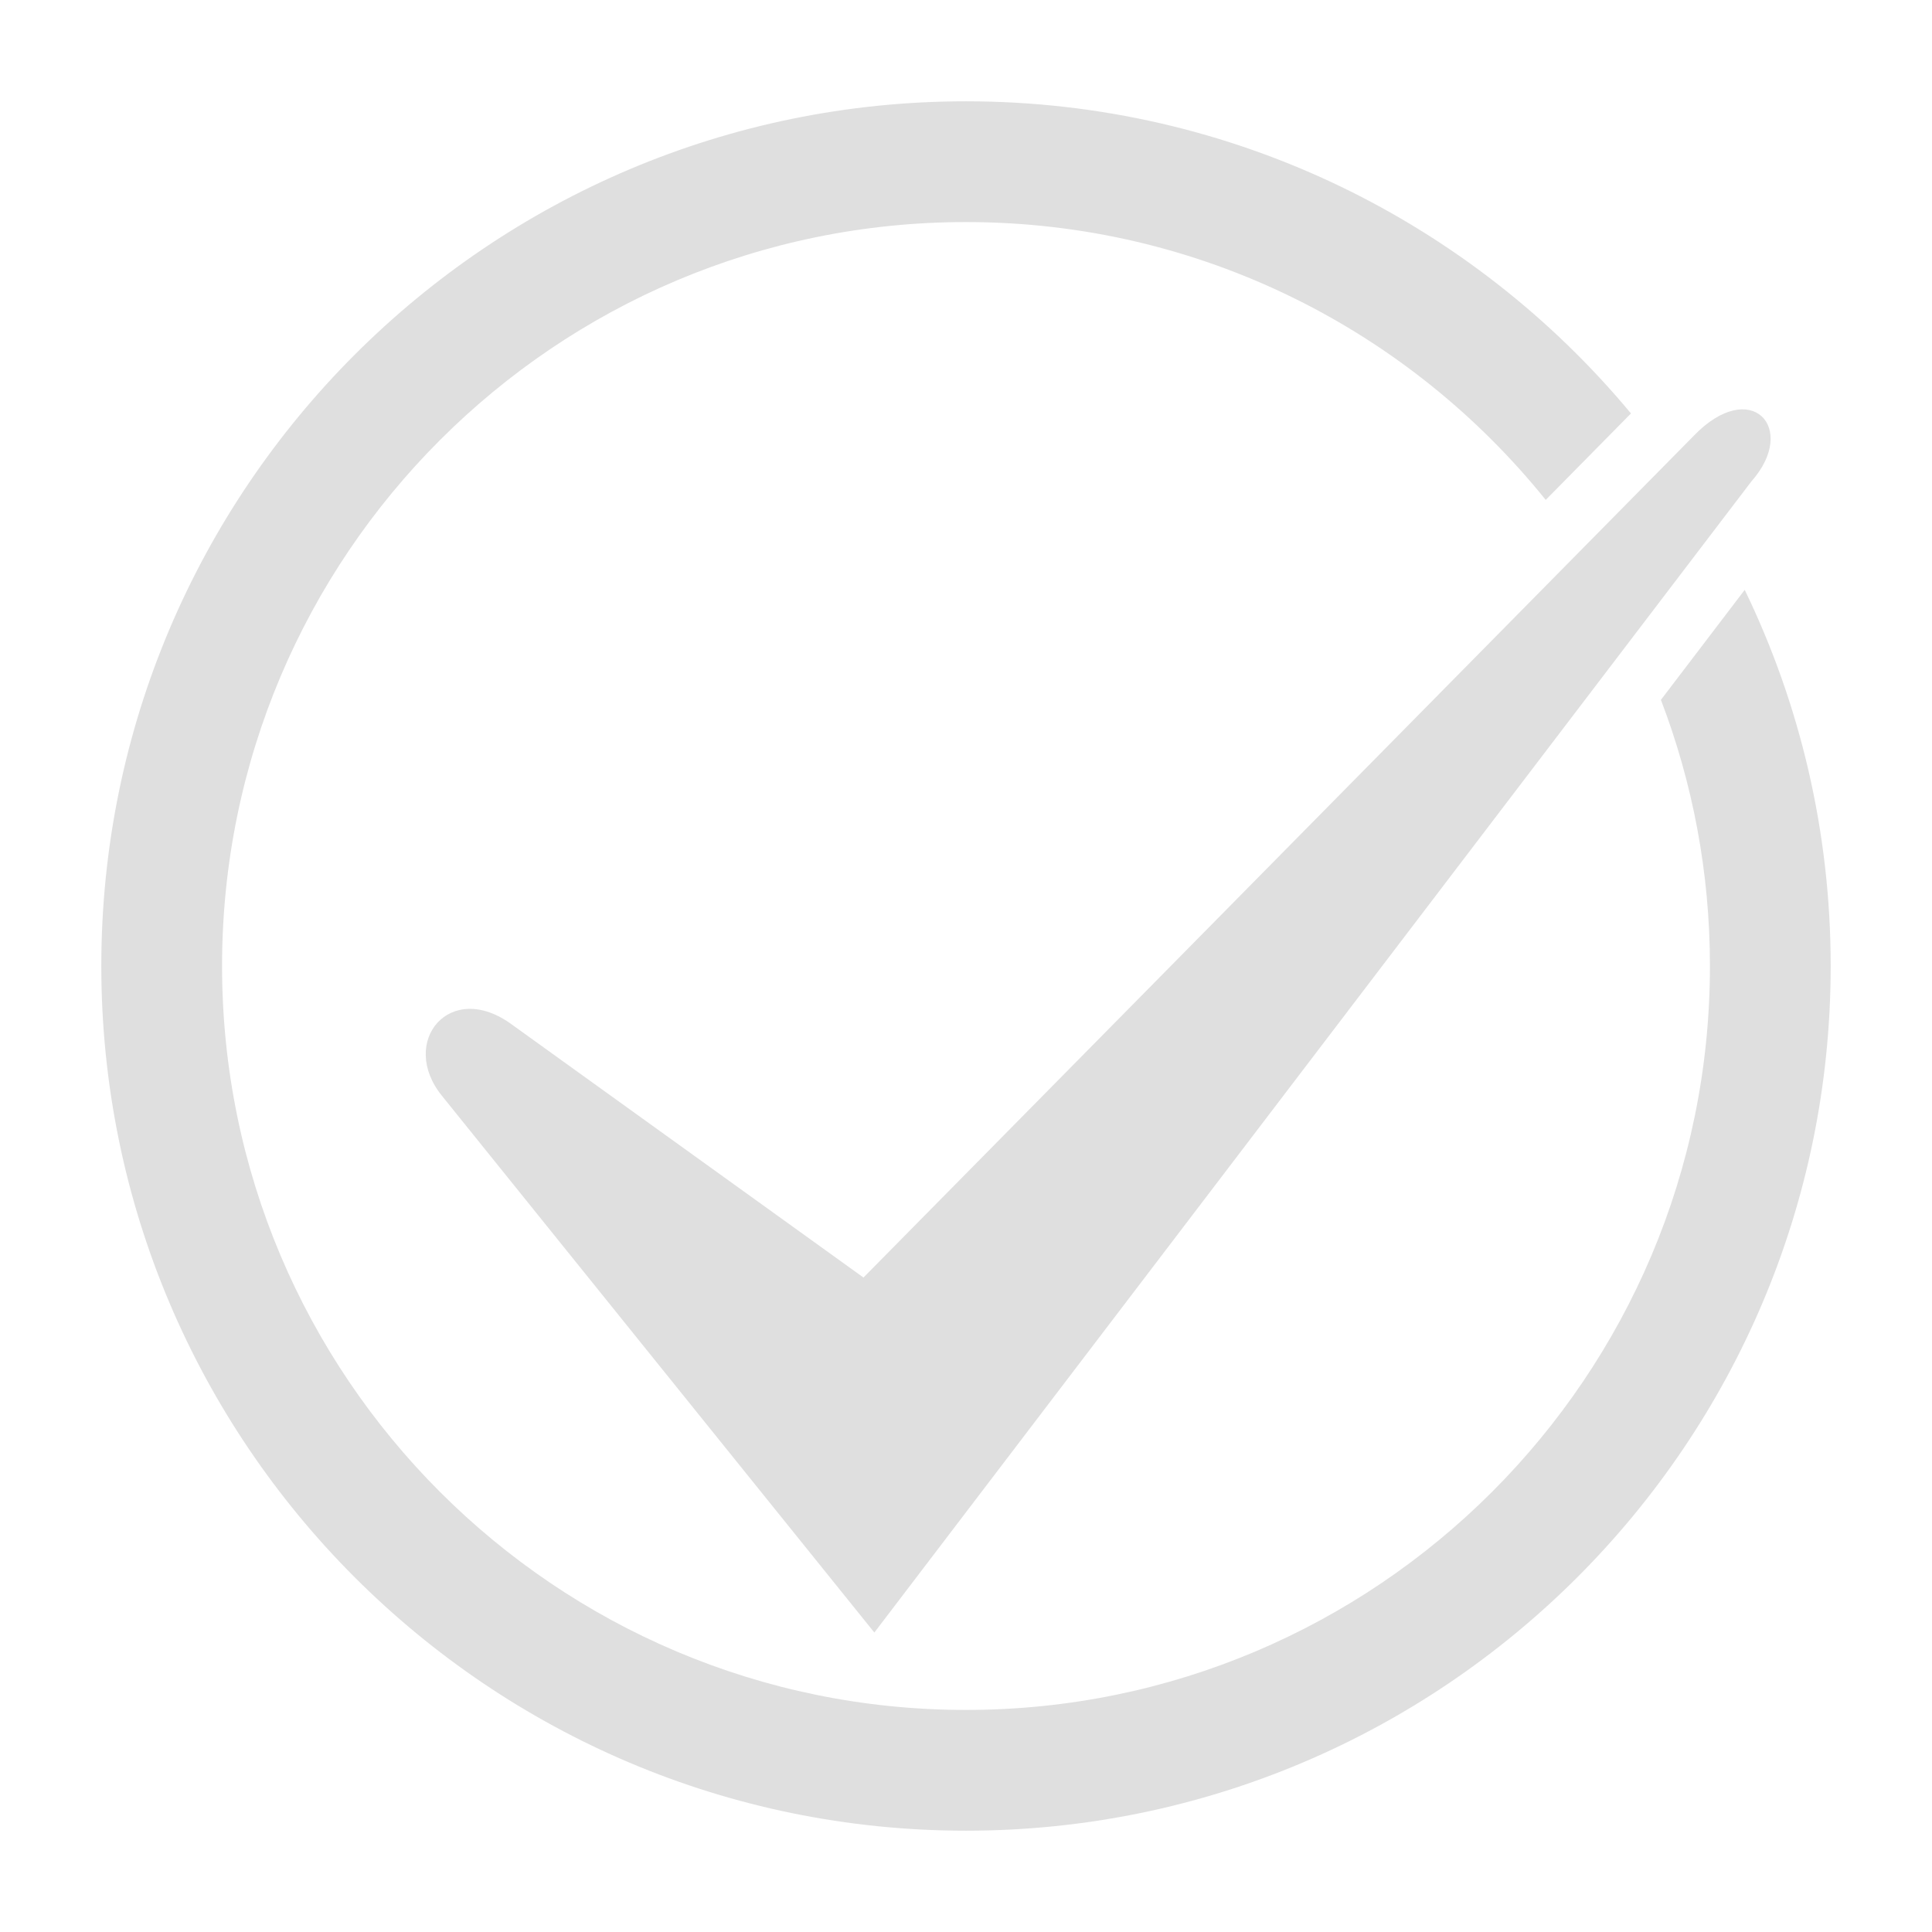
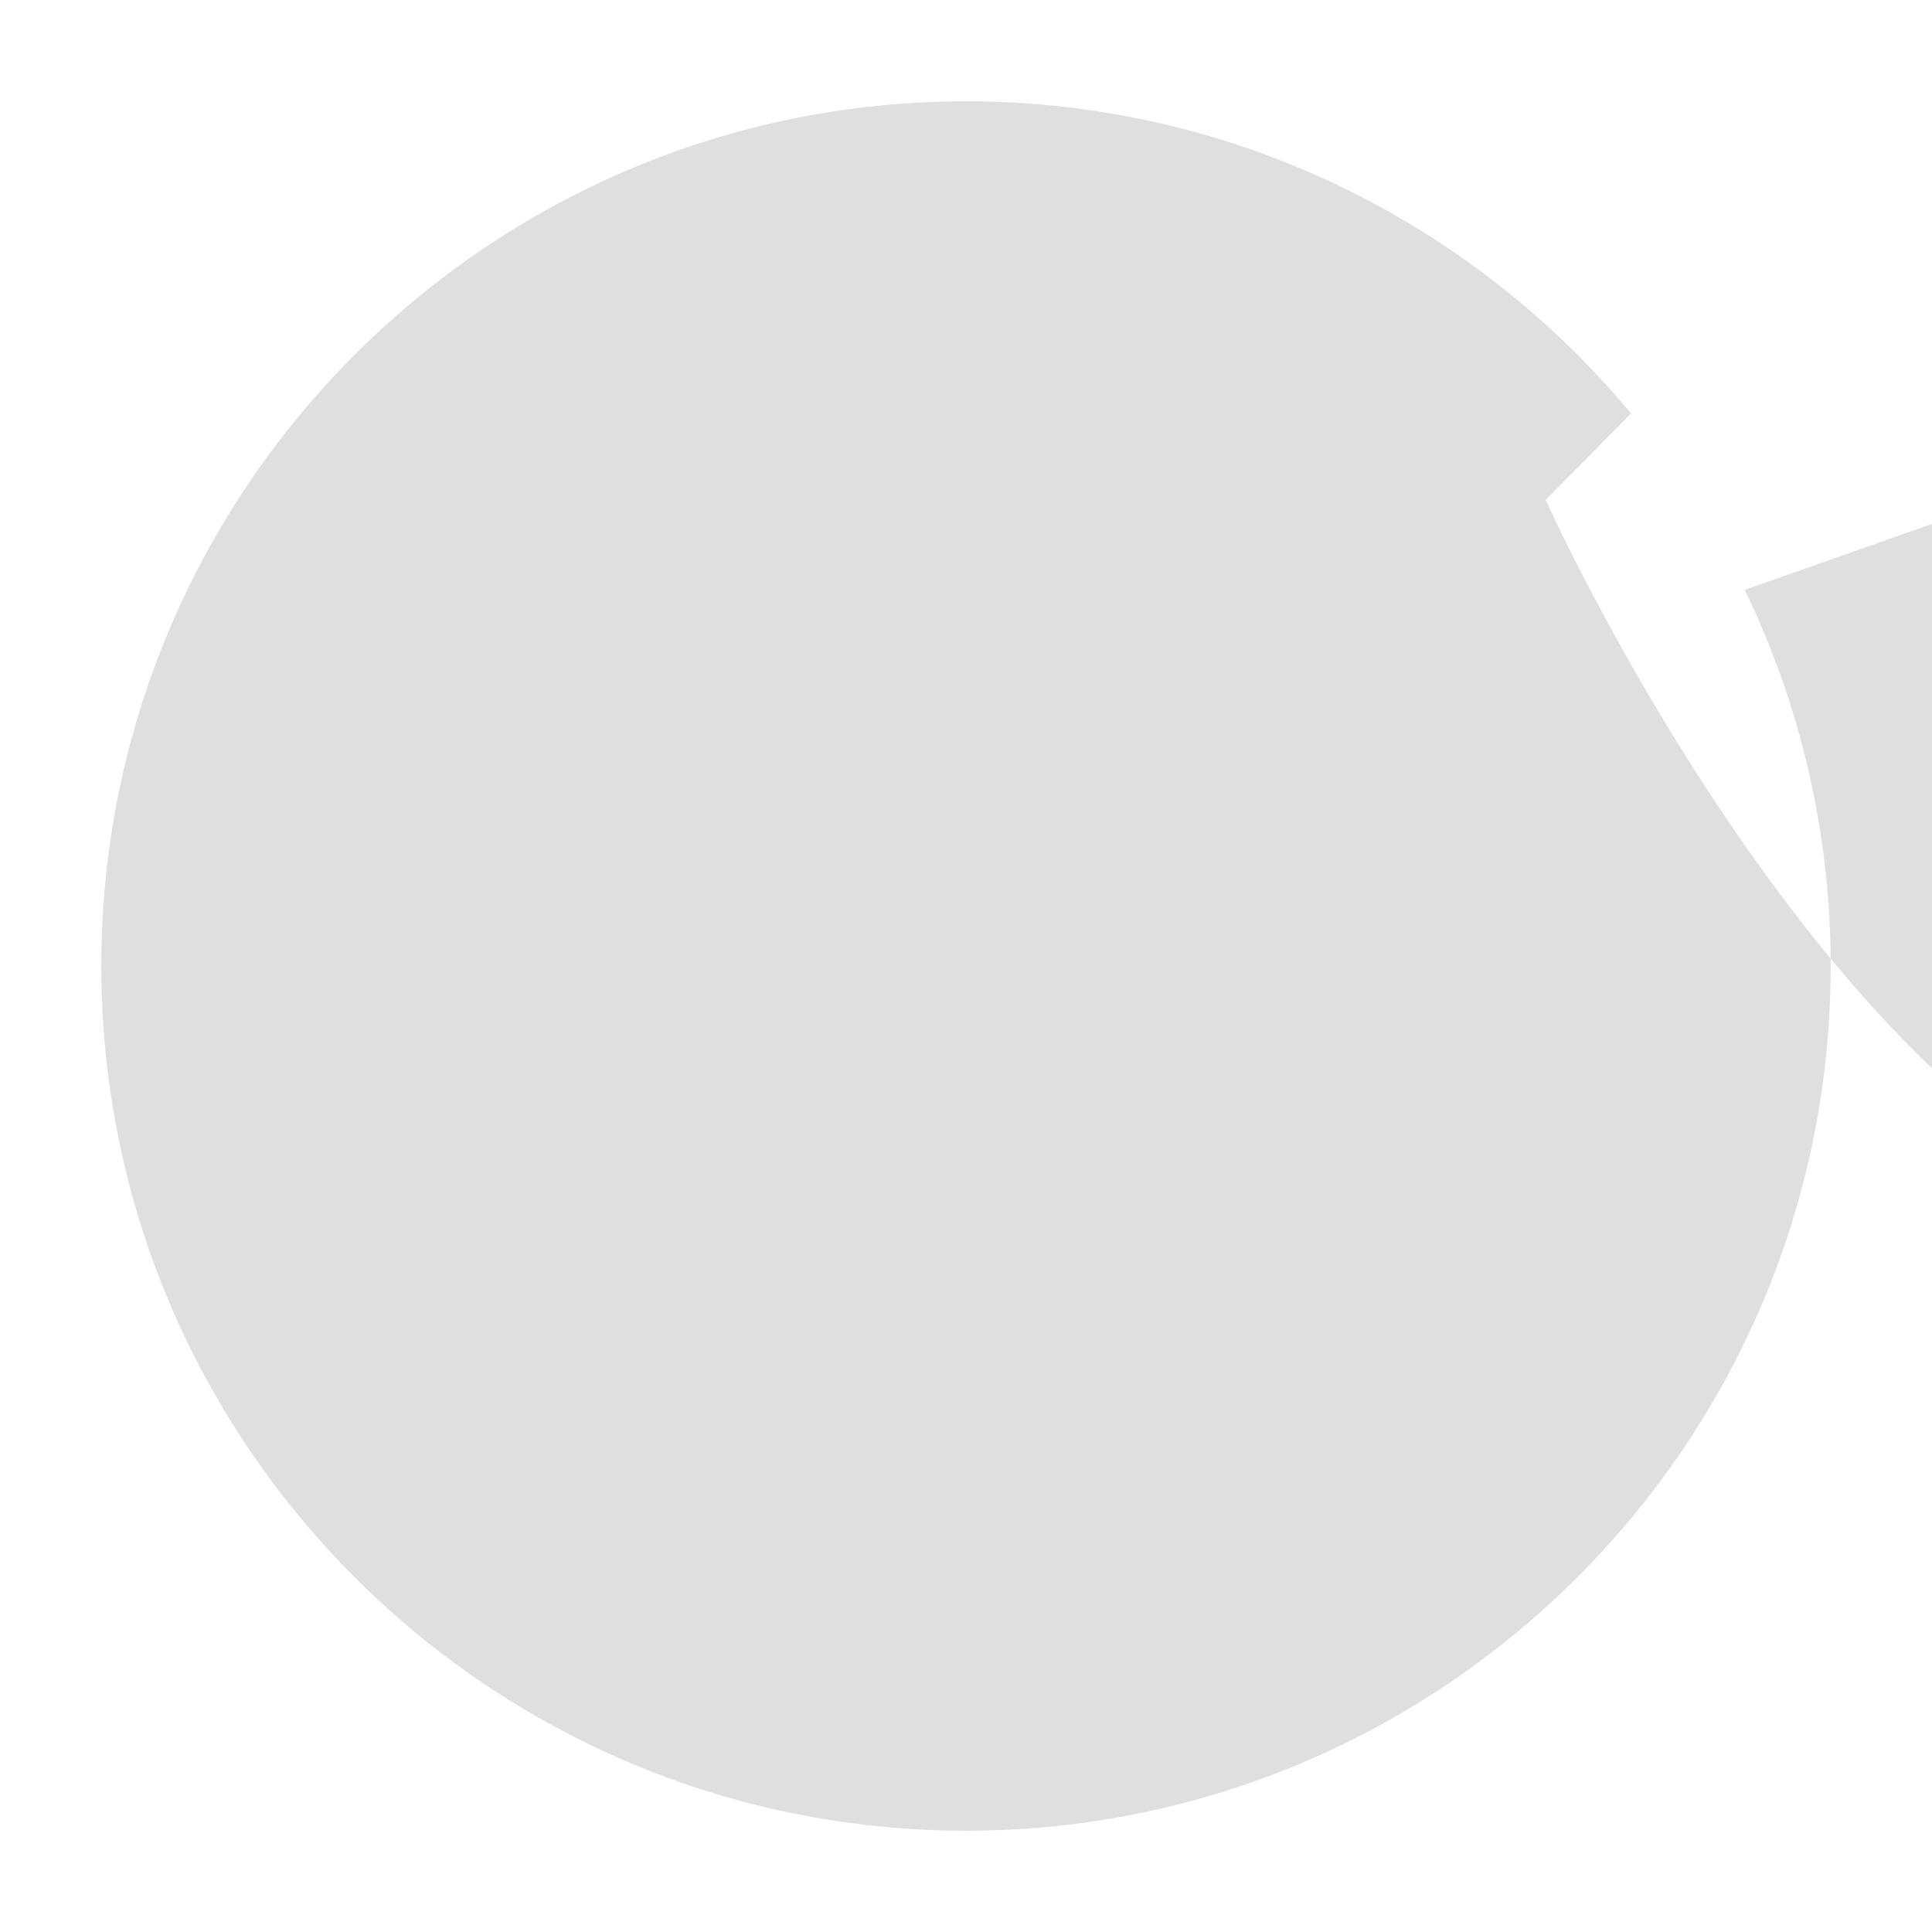
<svg xmlns="http://www.w3.org/2000/svg" style="clip-rule:evenodd;fill-rule:evenodd;stroke-linejoin:round;stroke-miterlimit:2" viewBox="0 0 16 16">
  <g transform="translate(1.151 .02)">
-     <path d="M13.354,3.966C13.744,3.525 13.349,3.098 12.876,3.589L6,10.56L3.094,8.469C2.576,8.083 2.147,8.609 2.509,9.055L6.09,13.5L13.354,3.966Z" style="fill-rule:nonzero;fill:rgb(223,223,223)" />
-   </g>
-   <path d="m14.449 4.885c0.456 0.942 0.712 1.999 0.712 3.115 0 3.952-3.209 7.161-7.161 7.161s-7.161-3.209-7.161-7.161 3.209-7.161 7.161-7.161c2.213 0 4.194 1.006 5.507 2.585l-0.706 0.716c-1.13-1.403-2.861-2.301-4.801-2.301-3.401 0-6.161 2.76-6.161 6.161s2.76 6.161 6.161 6.161 6.161-2.76 6.161-6.161c0-0.776-0.144-1.519-0.406-2.204l0.694-0.911z" fill="#dfdfdf" />
+     </g>
+   <path d="m14.449 4.885c0.456 0.942 0.712 1.999 0.712 3.115 0 3.952-3.209 7.161-7.161 7.161s-7.161-3.209-7.161-7.161 3.209-7.161 7.161-7.161c2.213 0 4.194 1.006 5.507 2.585l-0.706 0.716s2.76 6.161 6.161 6.161 6.161-2.76 6.161-6.161c0-0.776-0.144-1.519-0.406-2.204l0.694-0.911z" fill="#dfdfdf" />
</svg>